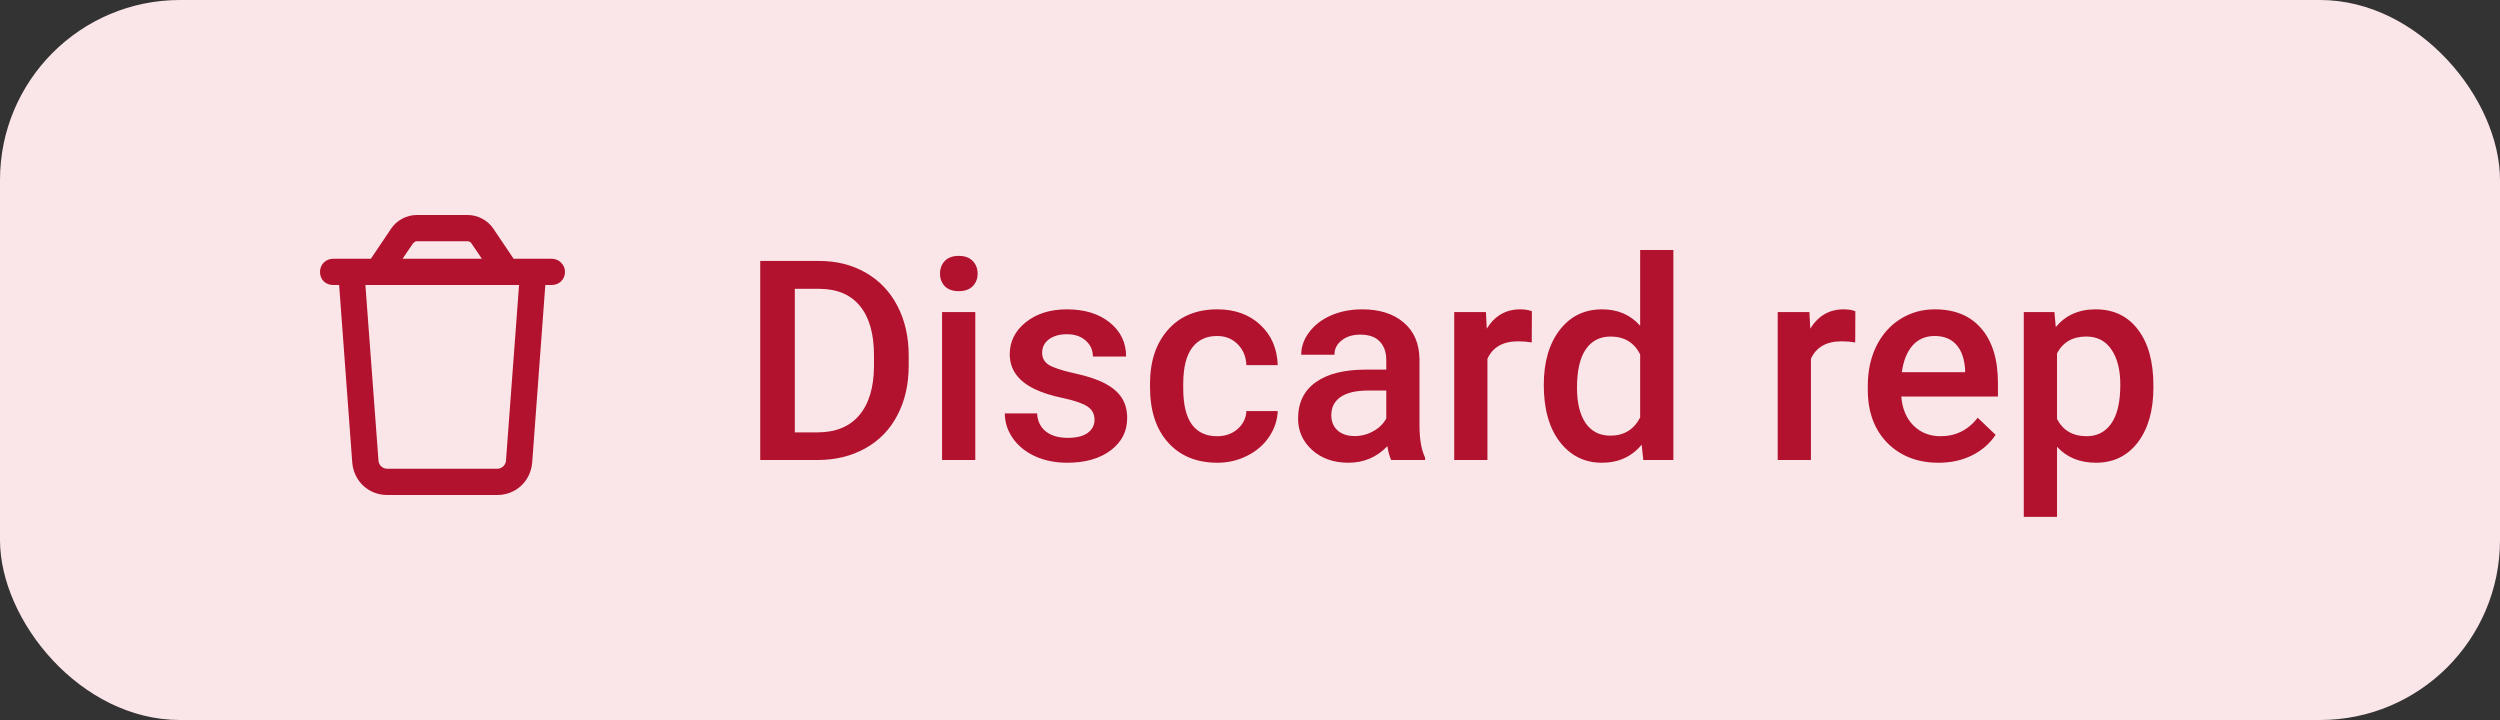
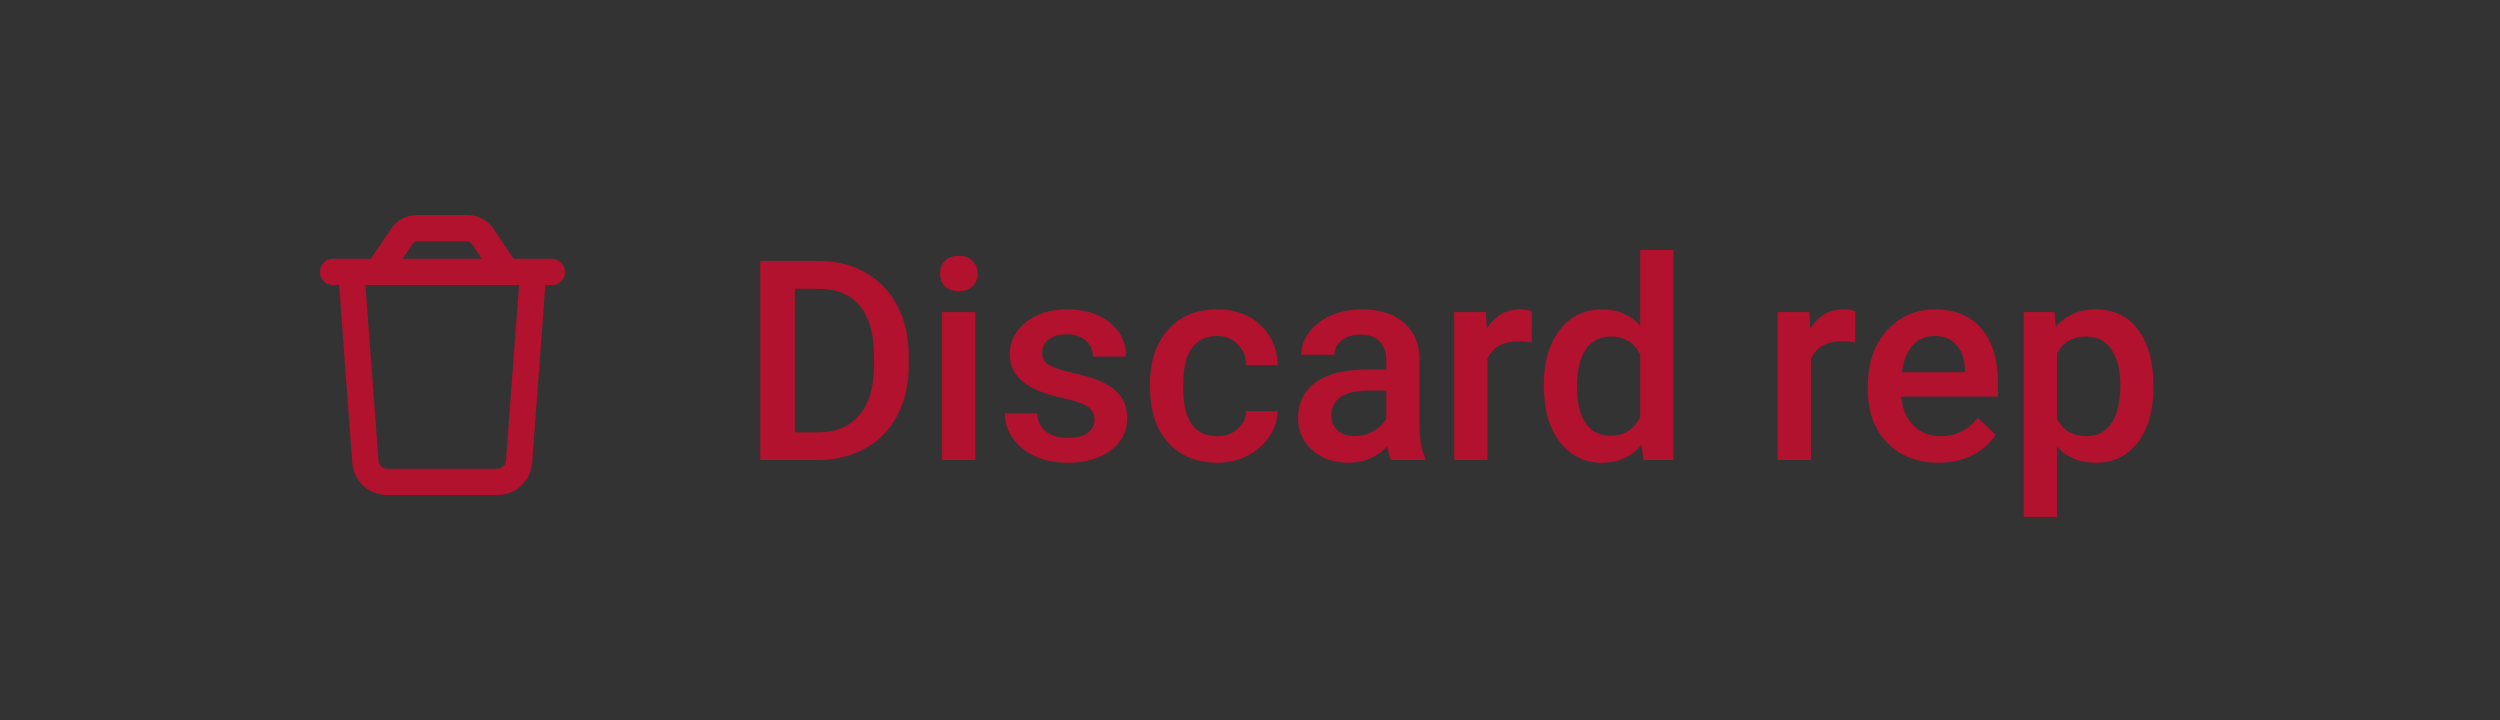
<svg xmlns="http://www.w3.org/2000/svg" width="125" height="36" viewBox="0 0 125 36" fill="none">
  <rect x="0" y="0" width="125" height="36" fill="#333333" stroke="none" />
-   <rect width="125" height="36" rx="9" fill="#FAE6E9" />
  <path d="M20.84 12.062C20.758 12.062 20.703 12.117 20.648 12.172L20.129 12.938H24.094L23.574 12.172C23.547 12.117 23.465 12.062 23.383 12.062H20.84ZM25.68 12.938H26.035H27.375H27.594C27.949 12.938 28.25 13.238 28.25 13.594C28.25 13.977 27.949 14.25 27.594 14.25H27.266L26.609 23.137C26.527 24.066 25.789 24.75 24.859 24.75H19.363C18.434 24.75 17.695 24.066 17.613 23.137L16.957 14.25H16.656C16.273 14.25 16 13.977 16 13.594C16 13.238 16.273 12.938 16.656 12.938H16.875H18.188H18.543L19.555 11.434C19.828 11.023 20.32 10.75 20.84 10.75H23.383C23.902 10.75 24.395 11.023 24.668 11.434L25.68 12.938ZM25.953 14.25H18.27L18.926 23.055C18.953 23.273 19.145 23.438 19.363 23.438H24.859C25.078 23.438 25.27 23.273 25.297 23.055L25.953 14.25Z" fill="#B2122D" />
  <path d="M38.012 23V13.047H40.951C41.831 13.047 42.61 13.243 43.289 13.635C43.973 14.027 44.501 14.583 44.875 15.303C45.249 16.023 45.435 16.848 45.435 17.777V18.276C45.435 19.22 45.246 20.049 44.868 20.765C44.495 21.48 43.959 22.032 43.262 22.419C42.569 22.806 41.774 23 40.876 23H38.012ZM39.741 14.441V21.619H40.869C41.776 21.619 42.471 21.337 42.954 20.771C43.442 20.202 43.69 19.386 43.699 18.324V17.77C43.699 16.69 43.465 15.866 42.995 15.296C42.526 14.726 41.844 14.441 40.951 14.441H39.741ZM48.765 23H47.103V15.604H48.765V23ZM47.001 13.683C47.001 13.427 47.081 13.216 47.24 13.047C47.404 12.878 47.637 12.794 47.938 12.794C48.238 12.794 48.471 12.878 48.635 13.047C48.799 13.216 48.881 13.427 48.881 13.683C48.881 13.933 48.799 14.143 48.635 14.312C48.471 14.476 48.238 14.558 47.938 14.558C47.637 14.558 47.404 14.476 47.24 14.312C47.081 14.143 47.001 13.933 47.001 13.683ZM54.726 20.99C54.726 20.694 54.602 20.468 54.356 20.314C54.115 20.159 53.712 20.022 53.147 19.903C52.581 19.785 52.11 19.634 51.731 19.452C50.902 19.051 50.487 18.47 50.487 17.709C50.487 17.071 50.756 16.538 51.294 16.109C51.832 15.681 52.515 15.467 53.345 15.467C54.229 15.467 54.942 15.685 55.484 16.123C56.031 16.561 56.305 17.128 56.305 17.825H54.644C54.644 17.506 54.525 17.242 54.288 17.032C54.051 16.818 53.737 16.711 53.345 16.711C52.98 16.711 52.682 16.795 52.449 16.964C52.221 17.133 52.107 17.358 52.107 17.641C52.107 17.896 52.215 18.094 52.429 18.235C52.643 18.377 53.076 18.52 53.727 18.666C54.379 18.807 54.89 18.978 55.259 19.179C55.633 19.375 55.908 19.612 56.086 19.89C56.268 20.168 56.359 20.505 56.359 20.901C56.359 21.567 56.084 22.107 55.532 22.521C54.981 22.932 54.258 23.137 53.365 23.137C52.759 23.137 52.219 23.027 51.745 22.809C51.271 22.59 50.902 22.289 50.638 21.906C50.373 21.523 50.241 21.111 50.241 20.669H51.855C51.877 21.061 52.025 21.364 52.299 21.578C52.572 21.788 52.935 21.893 53.386 21.893C53.823 21.893 54.156 21.811 54.384 21.646C54.612 21.478 54.726 21.259 54.726 20.99ZM60.851 21.811C61.265 21.811 61.609 21.69 61.883 21.448C62.156 21.207 62.302 20.908 62.32 20.553H63.886C63.867 21.013 63.724 21.444 63.455 21.845C63.186 22.241 62.822 22.556 62.361 22.788C61.901 23.02 61.404 23.137 60.871 23.137C59.837 23.137 59.016 22.802 58.41 22.132C57.804 21.462 57.501 20.537 57.501 19.356V19.186C57.501 18.06 57.802 17.16 58.403 16.485C59.005 15.806 59.825 15.467 60.864 15.467C61.744 15.467 62.459 15.724 63.011 16.239C63.567 16.75 63.858 17.422 63.886 18.256H62.32C62.302 17.832 62.156 17.483 61.883 17.21C61.614 16.936 61.27 16.8 60.851 16.8C60.313 16.8 59.898 16.996 59.606 17.388C59.315 17.775 59.167 18.365 59.162 19.158V19.425C59.162 20.227 59.306 20.826 59.593 21.223C59.884 21.615 60.304 21.811 60.851 21.811ZM69.56 23C69.487 22.859 69.423 22.629 69.368 22.31C68.84 22.861 68.192 23.137 67.427 23.137C66.684 23.137 66.078 22.925 65.608 22.501C65.139 22.077 64.904 21.553 64.904 20.929C64.904 20.14 65.196 19.537 65.779 19.117C66.367 18.693 67.206 18.481 68.295 18.481H69.314V17.996C69.314 17.613 69.206 17.308 68.992 17.08C68.778 16.848 68.452 16.731 68.015 16.731C67.636 16.731 67.326 16.827 67.085 17.019C66.843 17.205 66.723 17.445 66.723 17.736H65.061C65.061 17.331 65.196 16.953 65.465 16.602C65.734 16.246 66.098 15.968 66.559 15.768C67.023 15.567 67.541 15.467 68.11 15.467C68.976 15.467 69.667 15.685 70.182 16.123C70.697 16.556 70.961 17.167 70.975 17.955V21.291C70.975 21.956 71.068 22.487 71.255 22.884V23H69.56ZM67.734 21.804C68.062 21.804 68.37 21.724 68.657 21.564C68.949 21.405 69.168 21.191 69.314 20.922V19.527H68.418C67.803 19.527 67.34 19.634 67.03 19.849C66.72 20.063 66.565 20.366 66.565 20.758C66.565 21.077 66.67 21.332 66.88 21.523C67.094 21.71 67.379 21.804 67.734 21.804ZM76.587 17.121C76.368 17.085 76.143 17.066 75.91 17.066C75.149 17.066 74.636 17.358 74.372 17.941V23H72.711V15.604H74.297L74.338 16.431C74.739 15.788 75.295 15.467 76.006 15.467C76.243 15.467 76.439 15.499 76.594 15.562L76.587 17.121ZM77.189 19.247C77.189 18.108 77.453 17.194 77.981 16.506C78.51 15.813 79.219 15.467 80.107 15.467C80.891 15.467 81.525 15.74 82.008 16.287V12.5H83.669V23H82.165L82.083 22.234C81.586 22.836 80.923 23.137 80.094 23.137C79.228 23.137 78.526 22.788 77.988 22.091C77.455 21.394 77.189 20.446 77.189 19.247ZM78.85 19.391C78.85 20.143 78.993 20.73 79.28 21.154C79.572 21.574 79.984 21.783 80.518 21.783C81.197 21.783 81.693 21.48 82.008 20.874V17.716C81.703 17.123 81.21 16.827 80.531 16.827C79.993 16.827 79.579 17.041 79.287 17.47C78.995 17.894 78.85 18.534 78.85 19.391ZM92.761 17.121C92.542 17.085 92.316 17.066 92.084 17.066C91.323 17.066 90.81 17.358 90.546 17.941V23H88.885V15.604H90.471L90.512 16.431C90.913 15.788 91.469 15.467 92.18 15.467C92.417 15.467 92.613 15.499 92.768 15.562L92.761 17.121ZM96.931 23.137C95.878 23.137 95.023 22.806 94.367 22.145C93.716 21.48 93.39 20.596 93.39 19.493V19.288C93.39 18.55 93.531 17.891 93.814 17.312C94.101 16.729 94.502 16.276 95.017 15.952C95.532 15.629 96.106 15.467 96.739 15.467C97.746 15.467 98.523 15.788 99.07 16.431C99.622 17.073 99.897 17.982 99.897 19.158V19.828H95.064C95.115 20.439 95.317 20.922 95.673 21.277C96.033 21.633 96.484 21.811 97.026 21.811C97.787 21.811 98.407 21.503 98.886 20.888L99.781 21.742C99.485 22.184 99.088 22.528 98.592 22.774C98.1 23.016 97.546 23.137 96.931 23.137ZM96.732 16.8C96.277 16.8 95.908 16.959 95.625 17.278C95.347 17.597 95.169 18.042 95.092 18.611H98.257V18.488C98.22 17.932 98.072 17.513 97.812 17.23C97.553 16.943 97.193 16.8 96.732 16.8ZM107.67 19.377C107.67 20.521 107.41 21.435 106.891 22.118C106.371 22.797 105.674 23.137 104.799 23.137C103.988 23.137 103.338 22.87 102.851 22.337V25.844H101.189V15.604H102.721L102.789 16.355C103.277 15.763 103.94 15.467 104.778 15.467C105.681 15.467 106.387 15.804 106.897 16.479C107.412 17.148 107.67 18.08 107.67 19.274V19.377ZM106.016 19.233C106.016 18.495 105.868 17.91 105.571 17.477C105.28 17.044 104.86 16.827 104.313 16.827C103.634 16.827 103.147 17.107 102.851 17.668V20.949C103.151 21.523 103.644 21.811 104.327 21.811C104.856 21.811 105.268 21.599 105.564 21.175C105.865 20.746 106.016 20.099 106.016 19.233Z" fill="#B2122D" />
</svg>